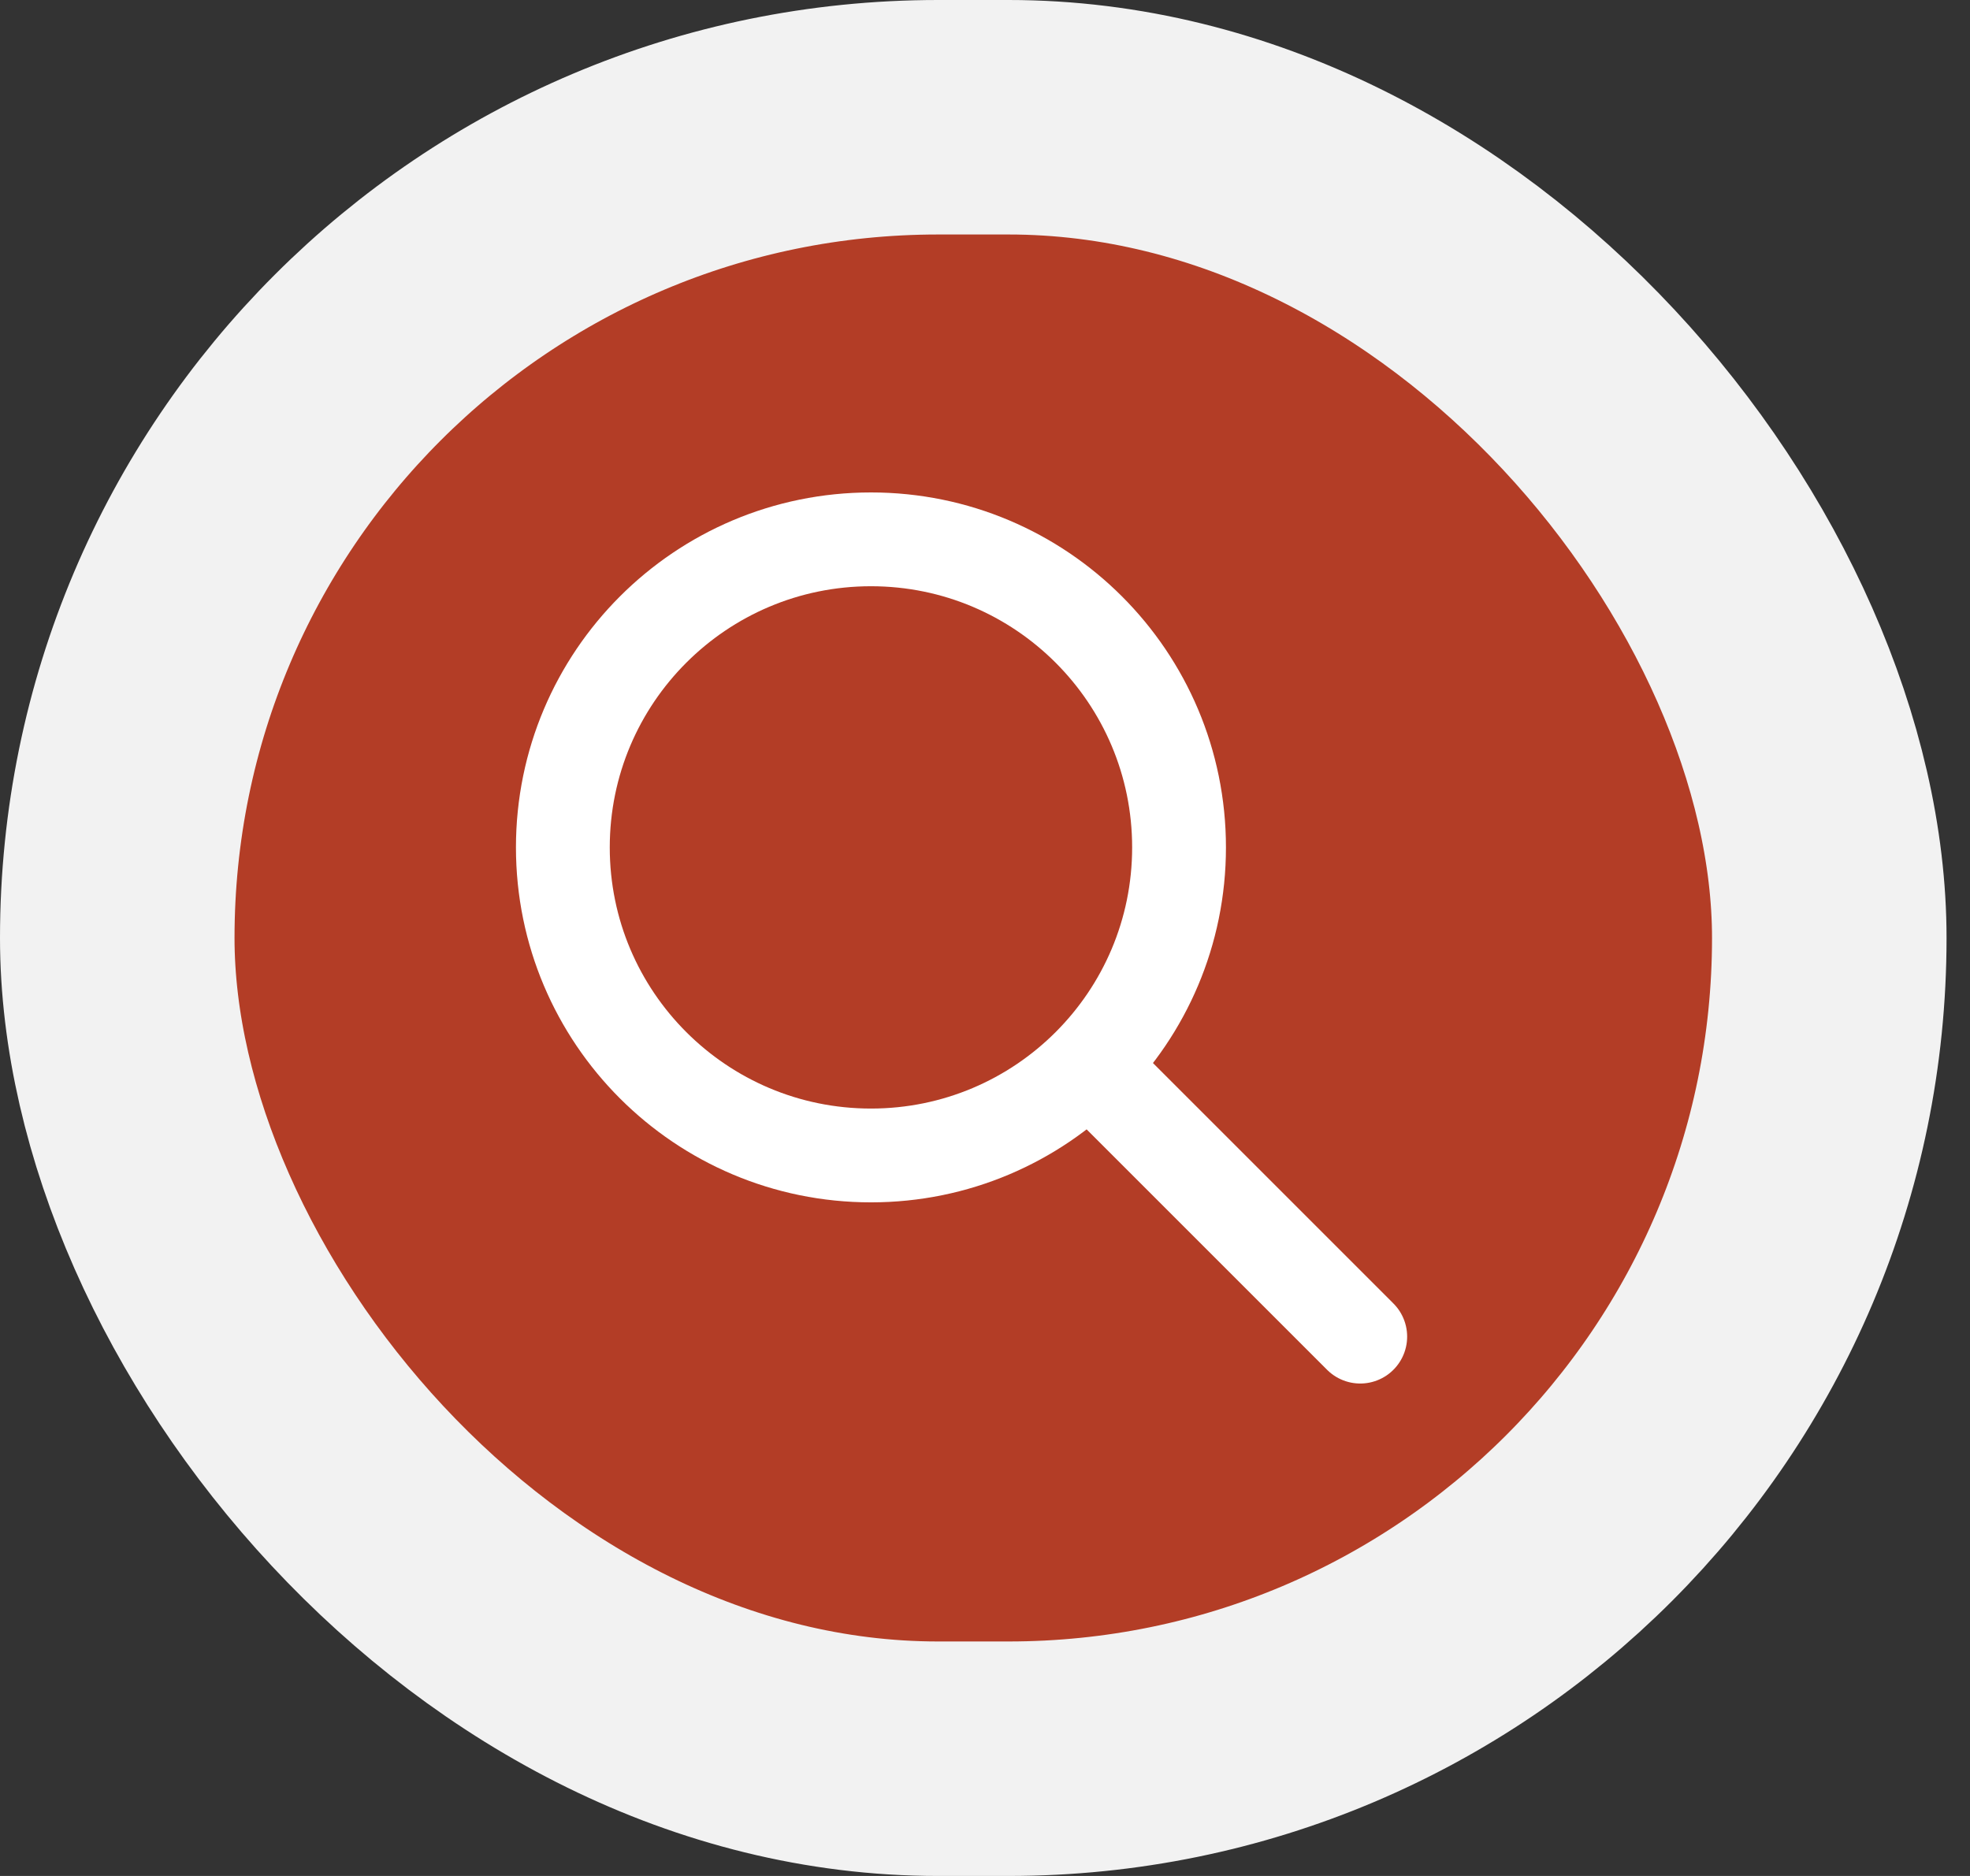
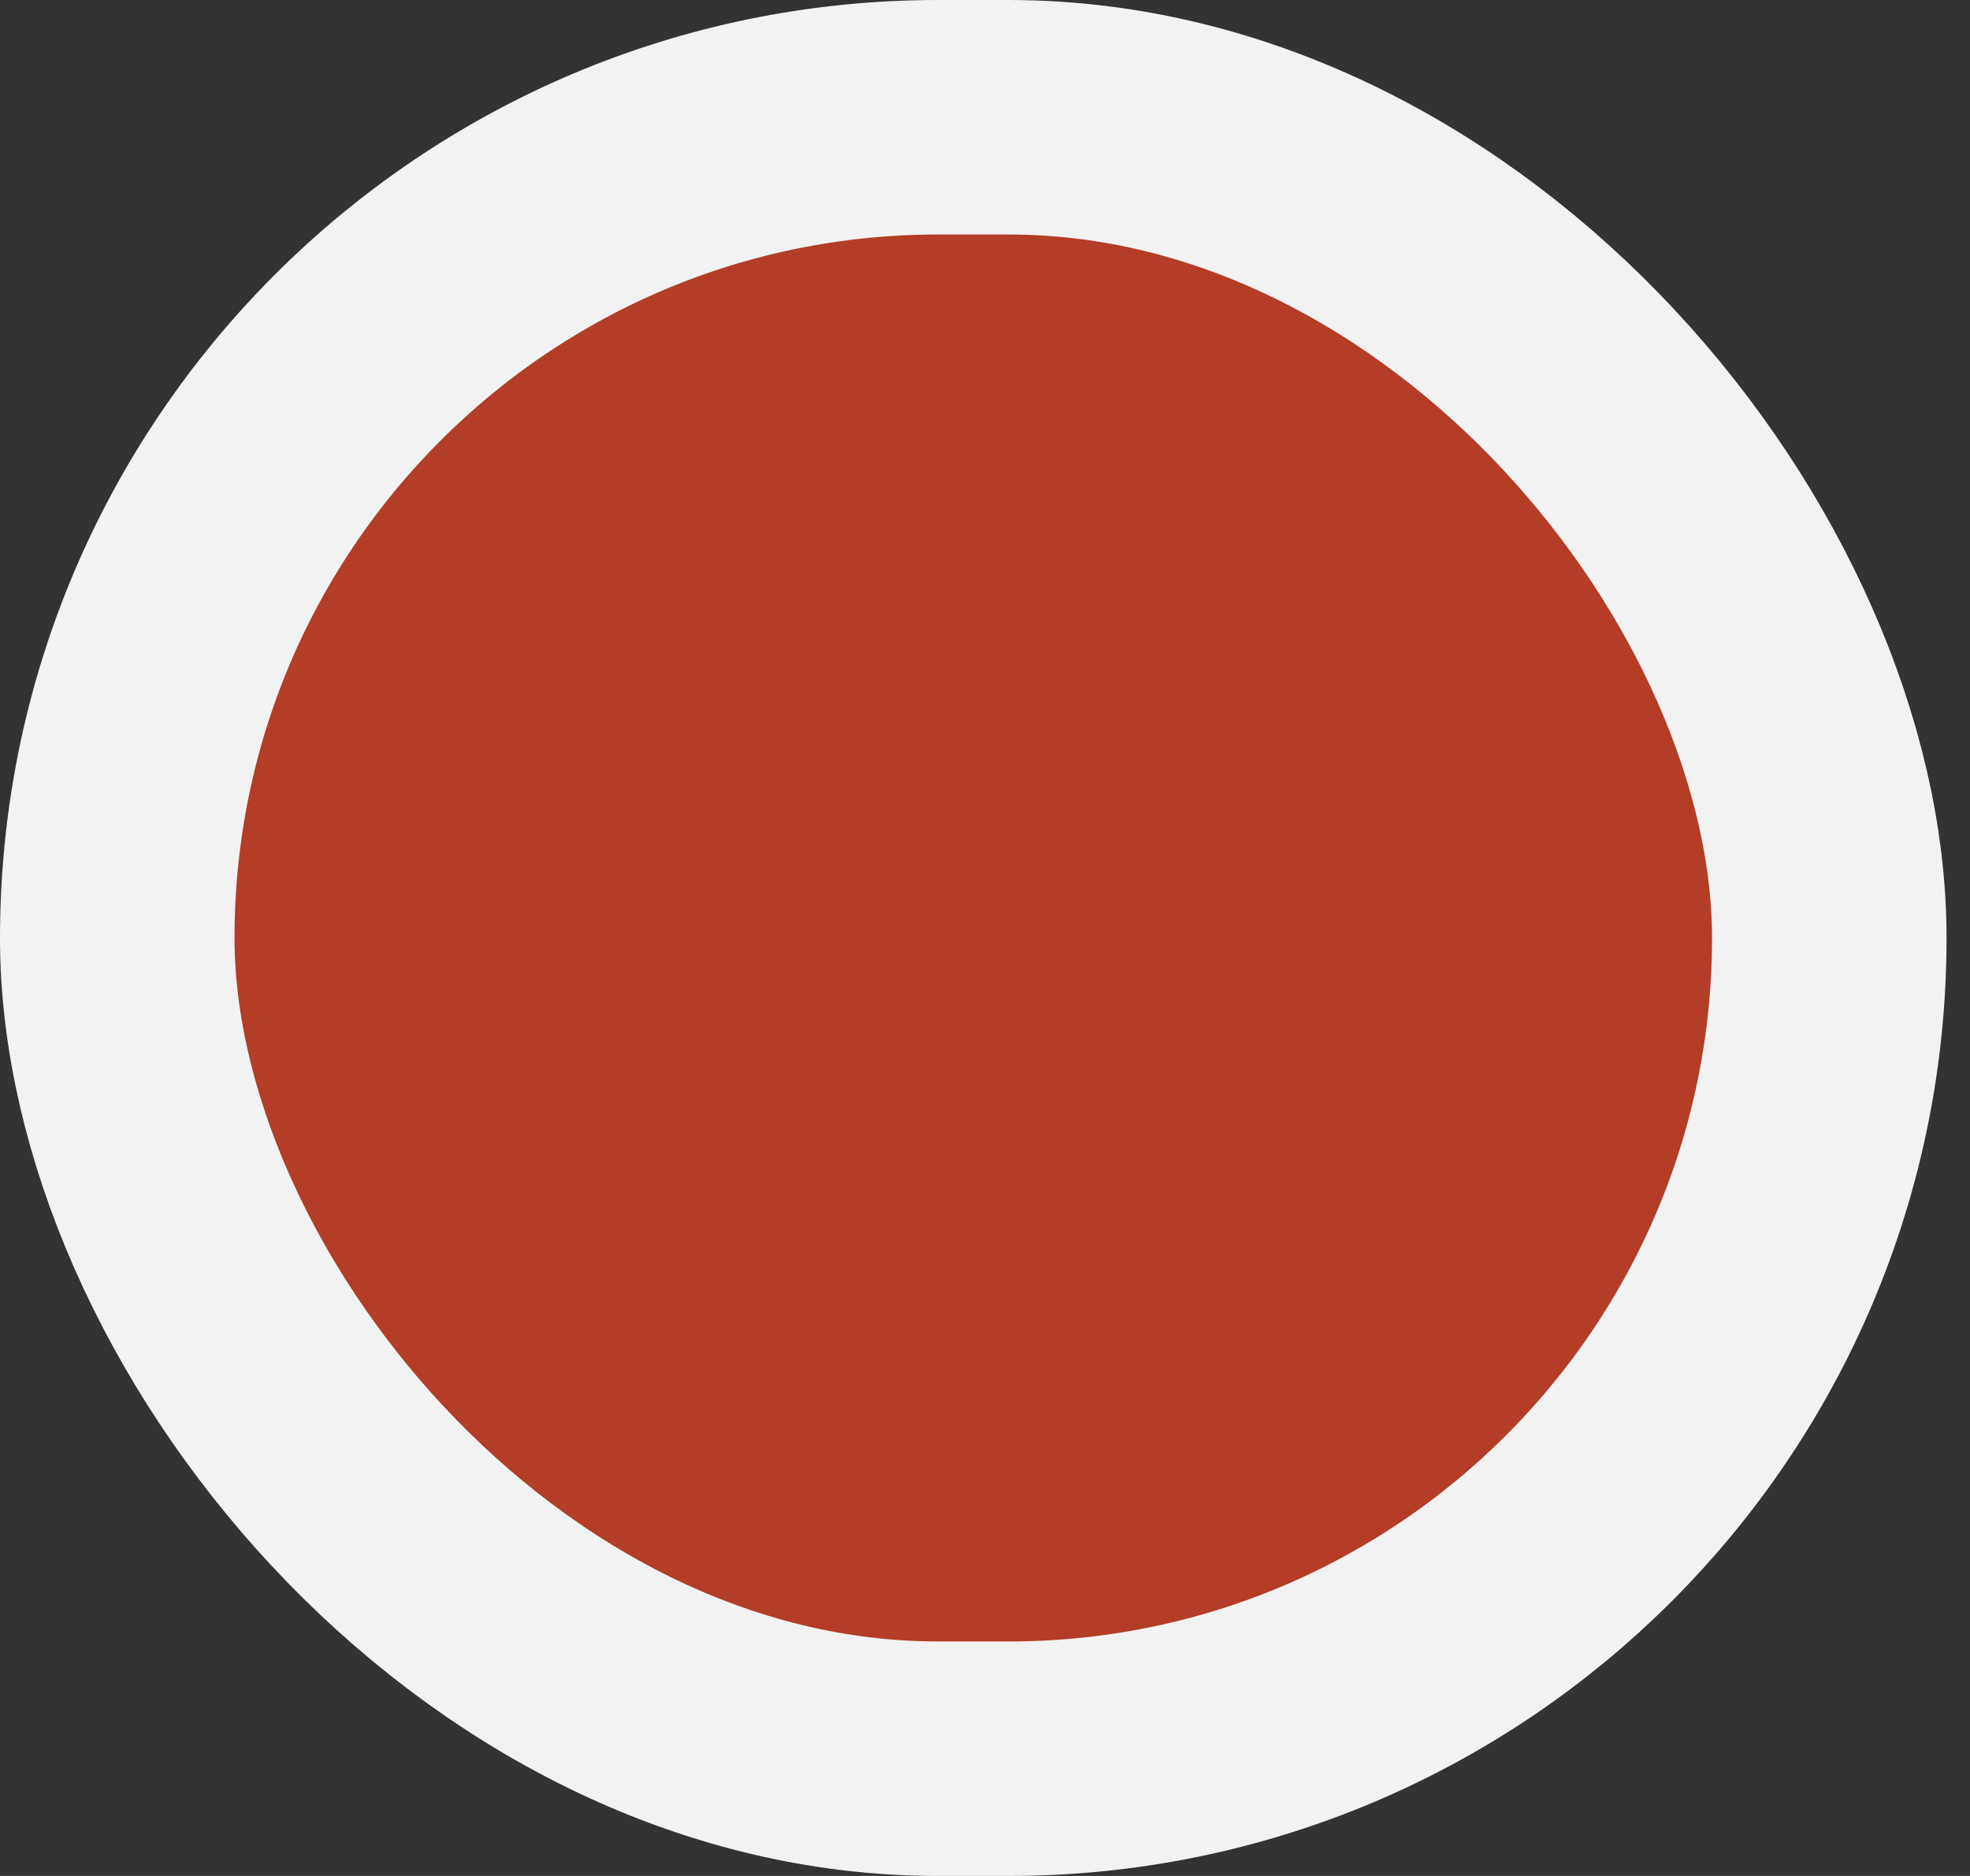
<svg xmlns="http://www.w3.org/2000/svg" width="42" height="40" viewBox="0 0 42 40" fill="none">
  <rect x="0" y="0" width="42" height="40" fill="#333333" stroke="none" />
  <rect x="2.5" y="2.5" width="36.5" height="35" rx="17.5" fill="#B33D26" stroke="#F2F2F2" stroke-width="5" />
-   <path d="M18.569 24.637C22.197 24.637 25.137 21.697 25.137 18.069C25.137 14.441 22.197 11.5 18.569 11.5C14.941 11.5 12 14.441 12 18.069C12 21.697 14.941 24.637 18.569 24.637Z" fill="#B33D26" stroke="white" stroke-width="2" stroke-miterlimit="10" />
  <path d="M23.384 22.884L29 28.5L23.384 22.884Z" fill="#B33D26" />
-   <path d="M23.384 22.884L29 28.5" stroke="white" stroke-width="2" stroke-miterlimit="10" stroke-linecap="round" stroke-linejoin="round" />
</svg>